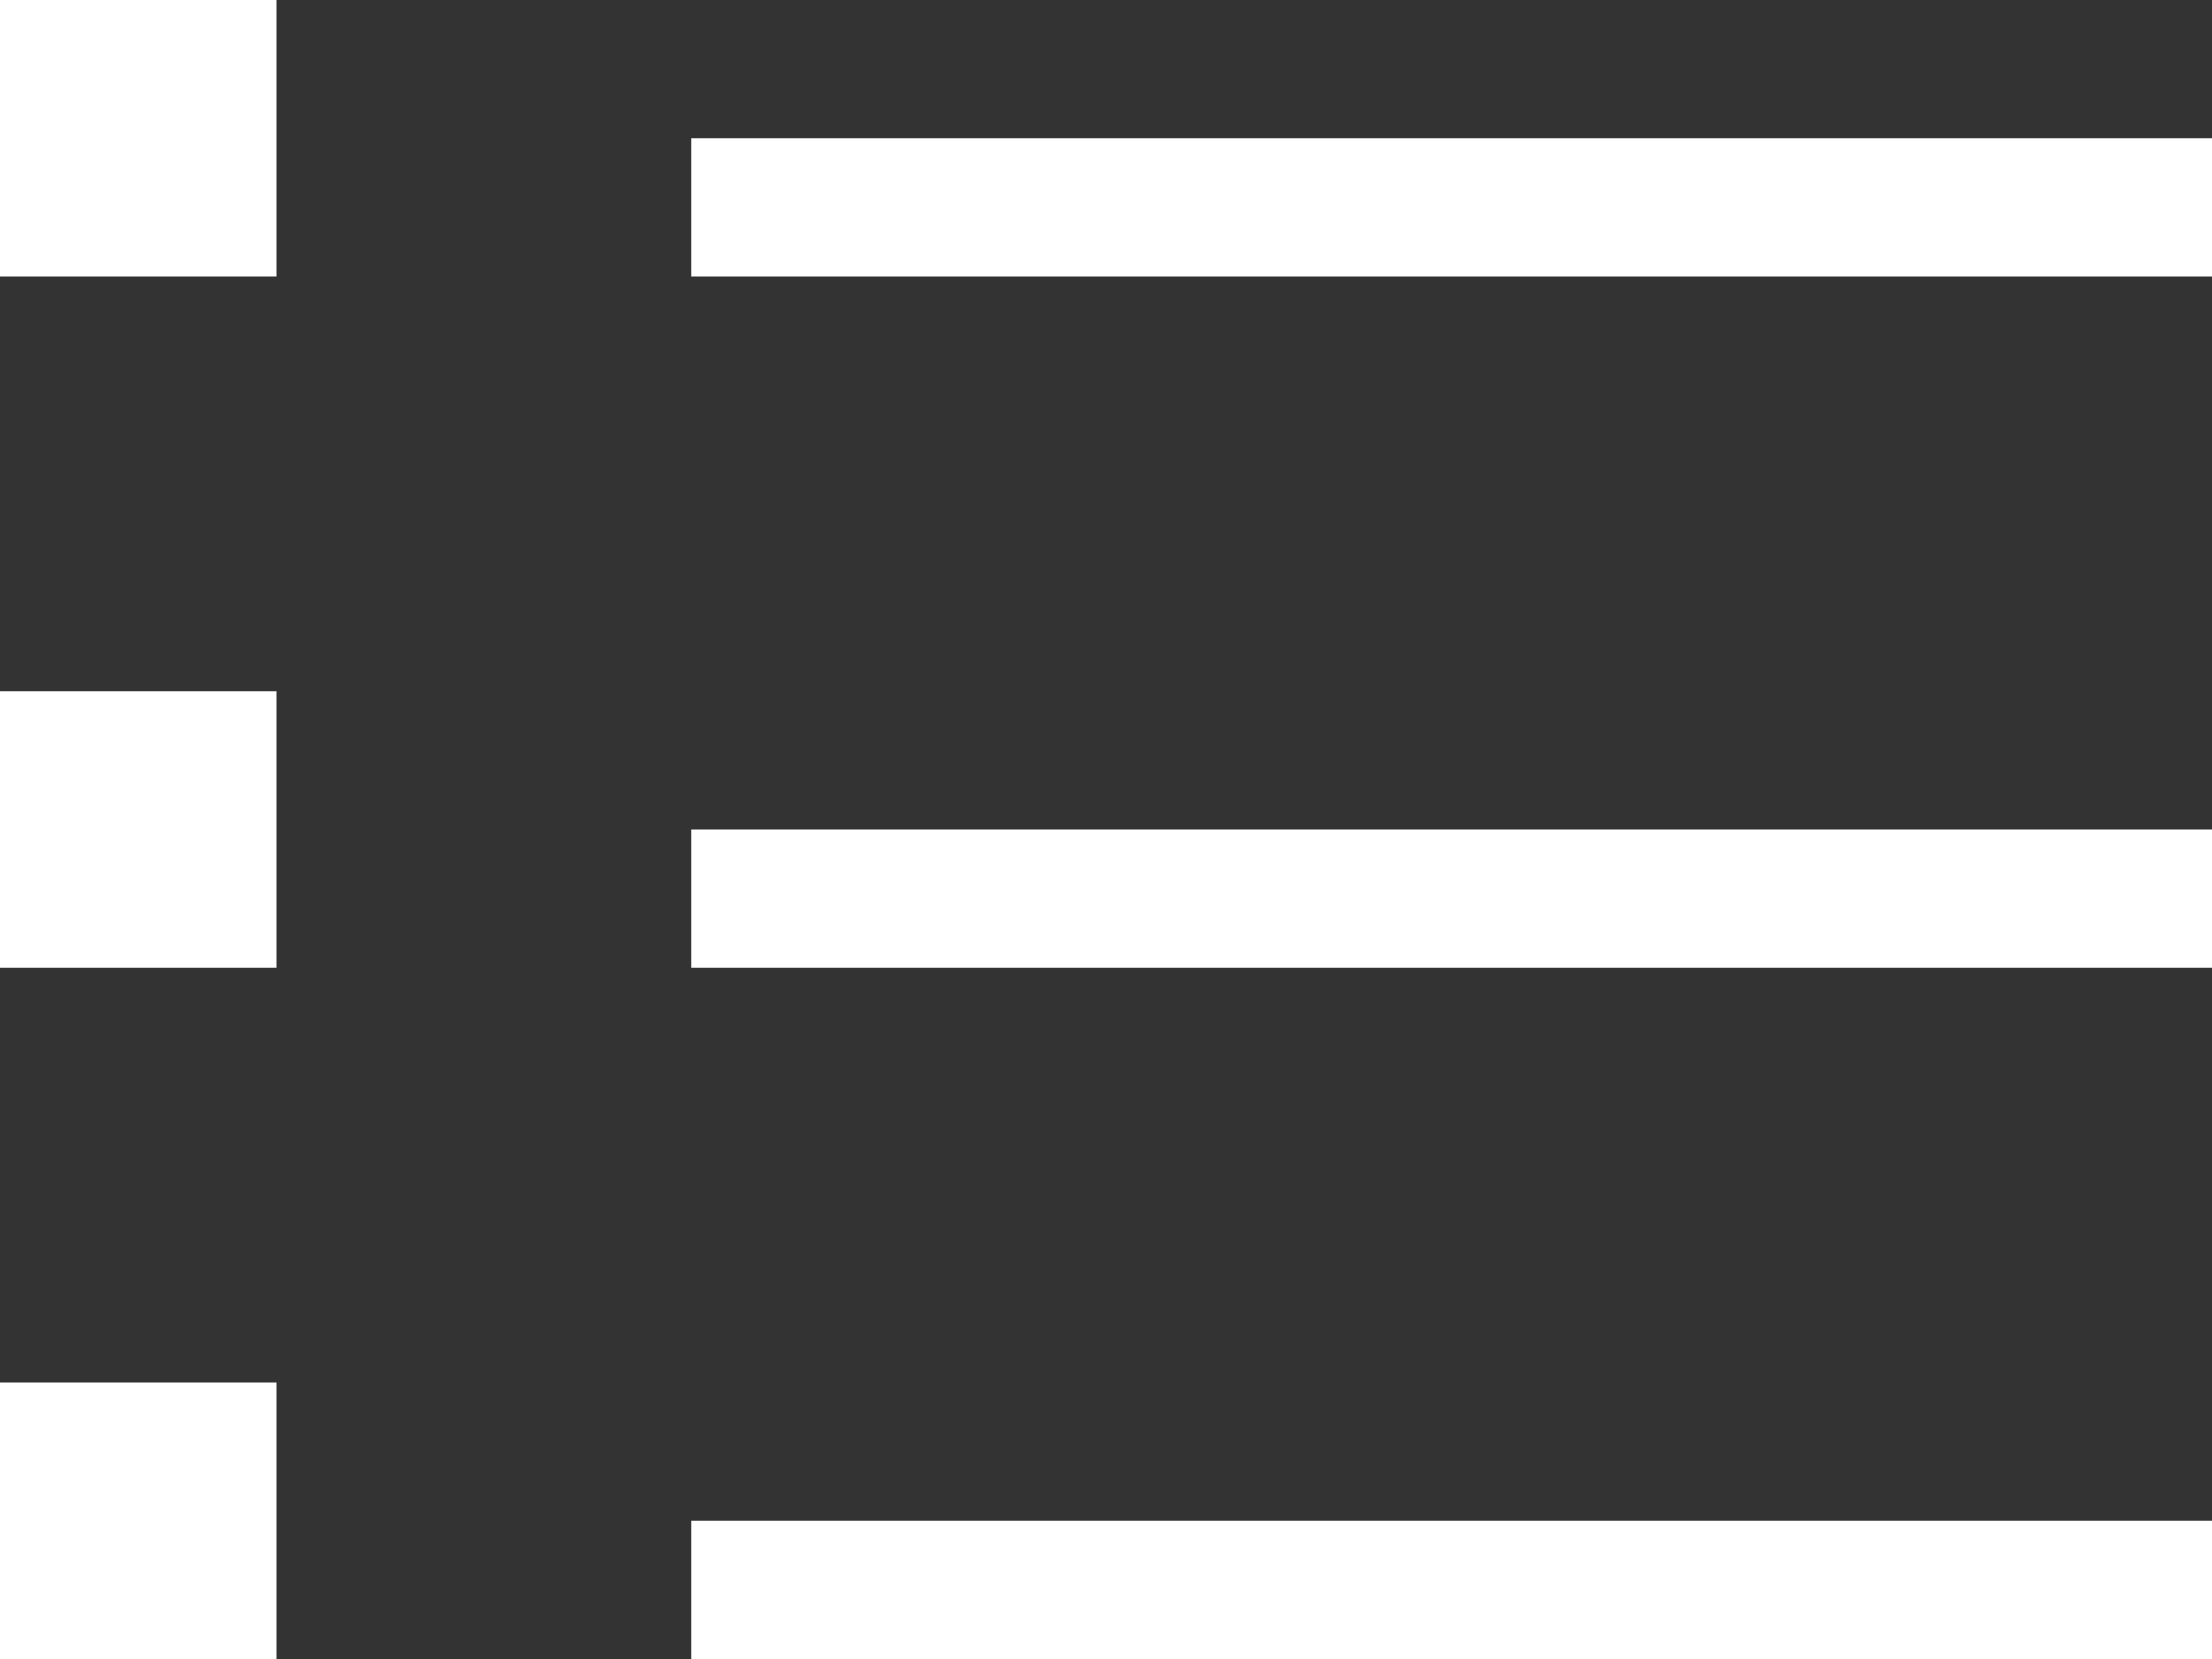
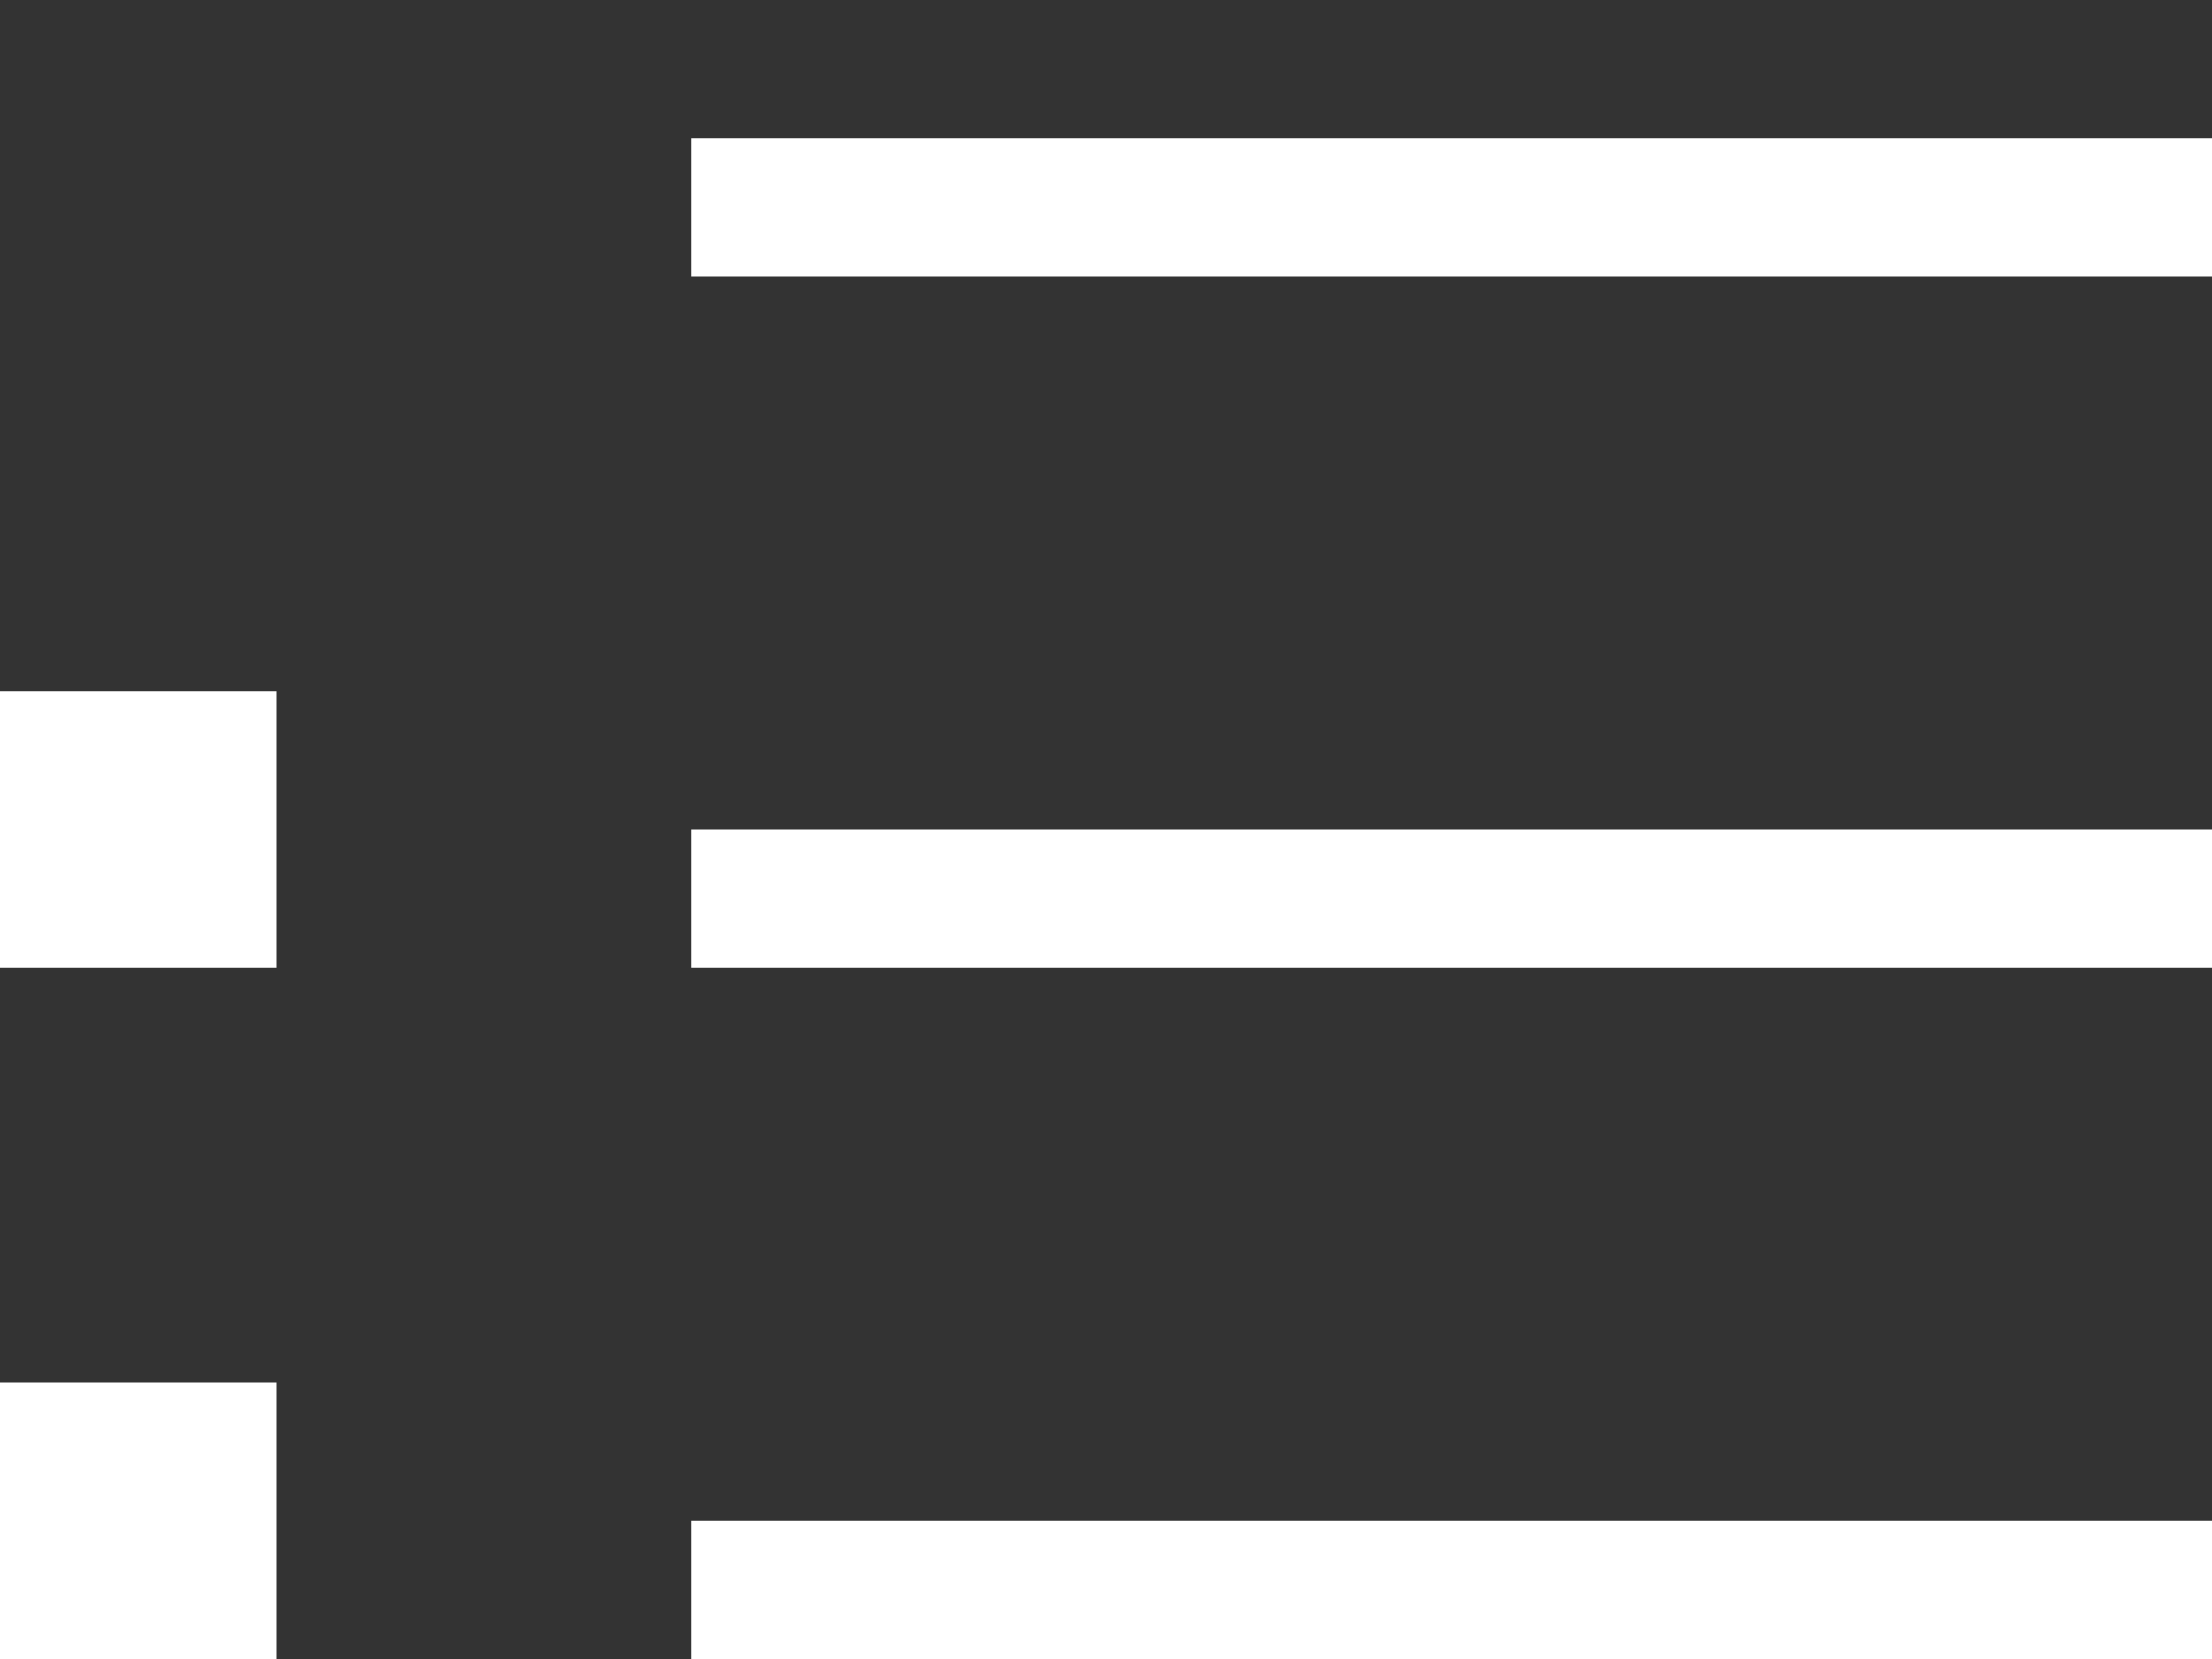
<svg xmlns="http://www.w3.org/2000/svg" viewBox="1500 2637 24 18">
  <rect x="1500" y="2637" width="24" height="18" fill="#333333" stroke="none" />
  <defs>
    <style>
      .cls-1 {
        fill: #fff;
      }
    </style>
  </defs>
  <g id="si-glyph-bullet-list-2" transform="translate(1499 2636)">
    <g id="グループ化_211" data-name="グループ化 211" transform="translate(1 1)">
-       <rect id="長方形_82" data-name="長方形 82" class="cls-1" width="3" height="3" />
      <rect id="長方形_83" data-name="長方形 83" class="cls-1" width="3" height="3" transform="translate(0 7.5)" />
      <rect id="長方形_84" data-name="長方形 84" class="cls-1" width="3" height="3" transform="translate(0 15)" />
      <rect id="長方形_85" data-name="長方形 85" class="cls-1" width="16.5" height="1.5" transform="translate(7.5 1.5)" />
      <rect id="長方形_86" data-name="長方形 86" class="cls-1" width="16.5" height="1.5" transform="translate(7.5 9)" />
      <rect id="長方形_87" data-name="長方形 87" class="cls-1" width="16.5" height="1.5" transform="translate(7.5 16.5)" />
    </g>
  </g>
</svg>